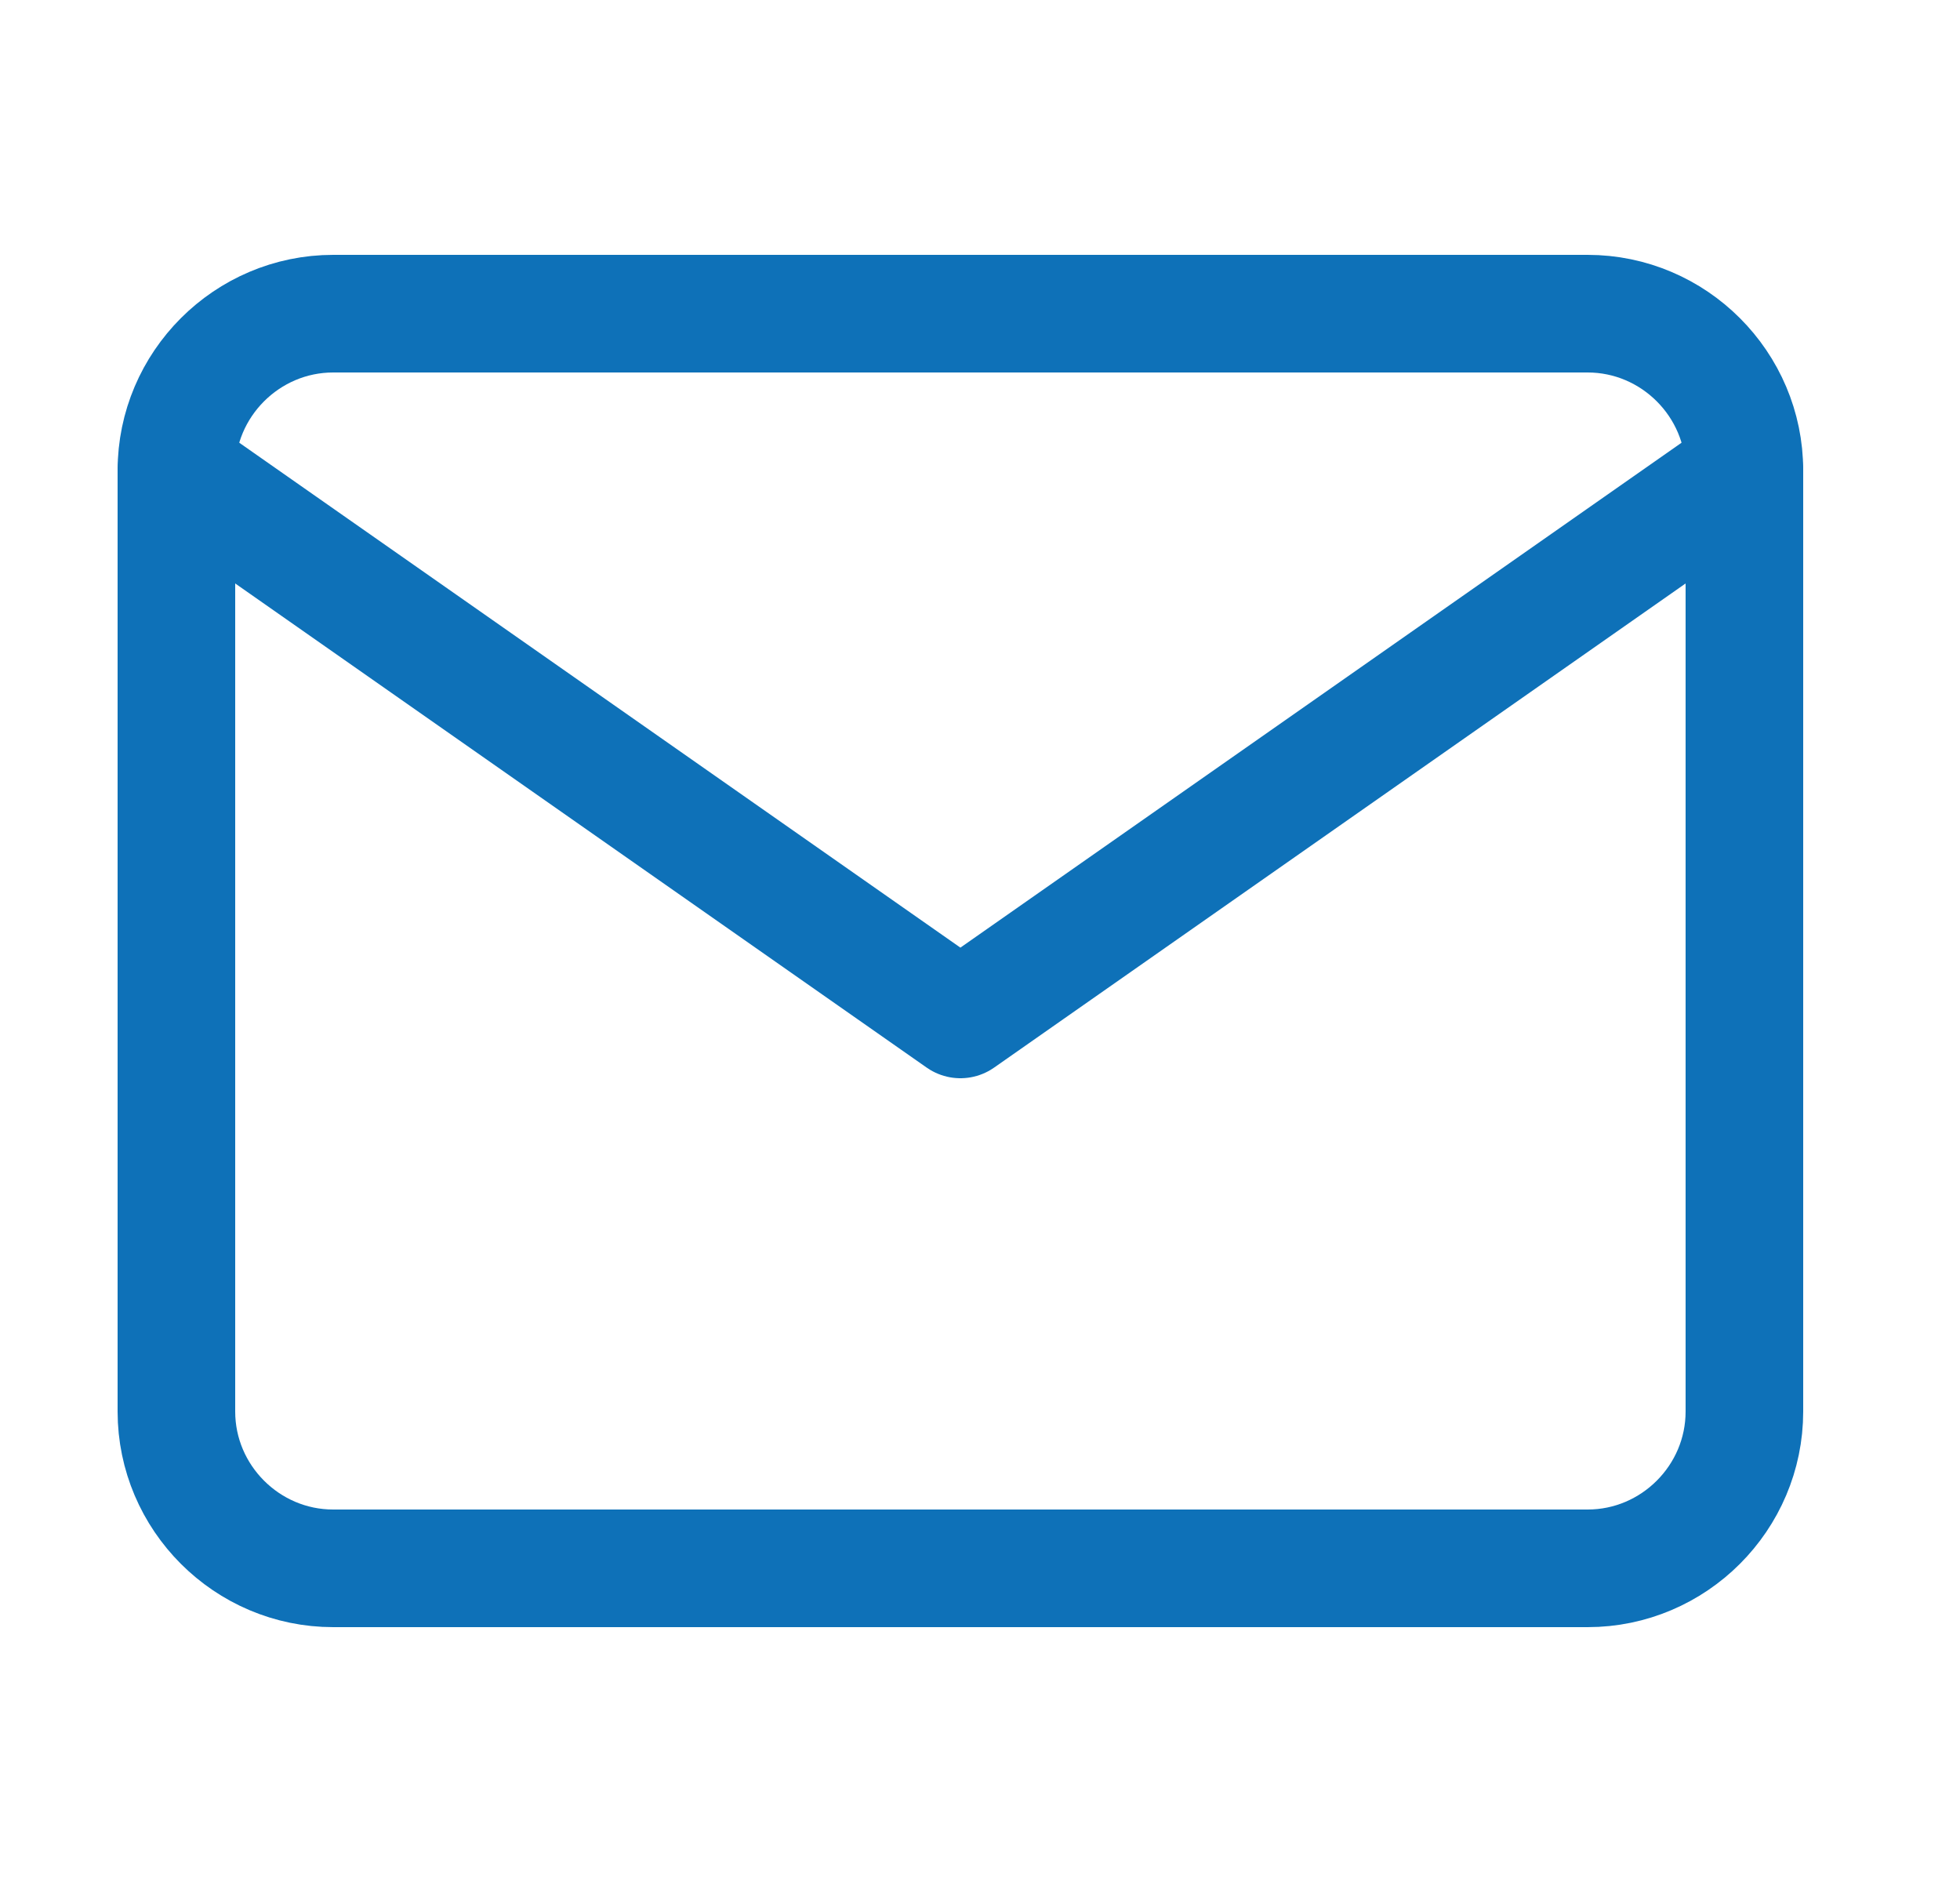
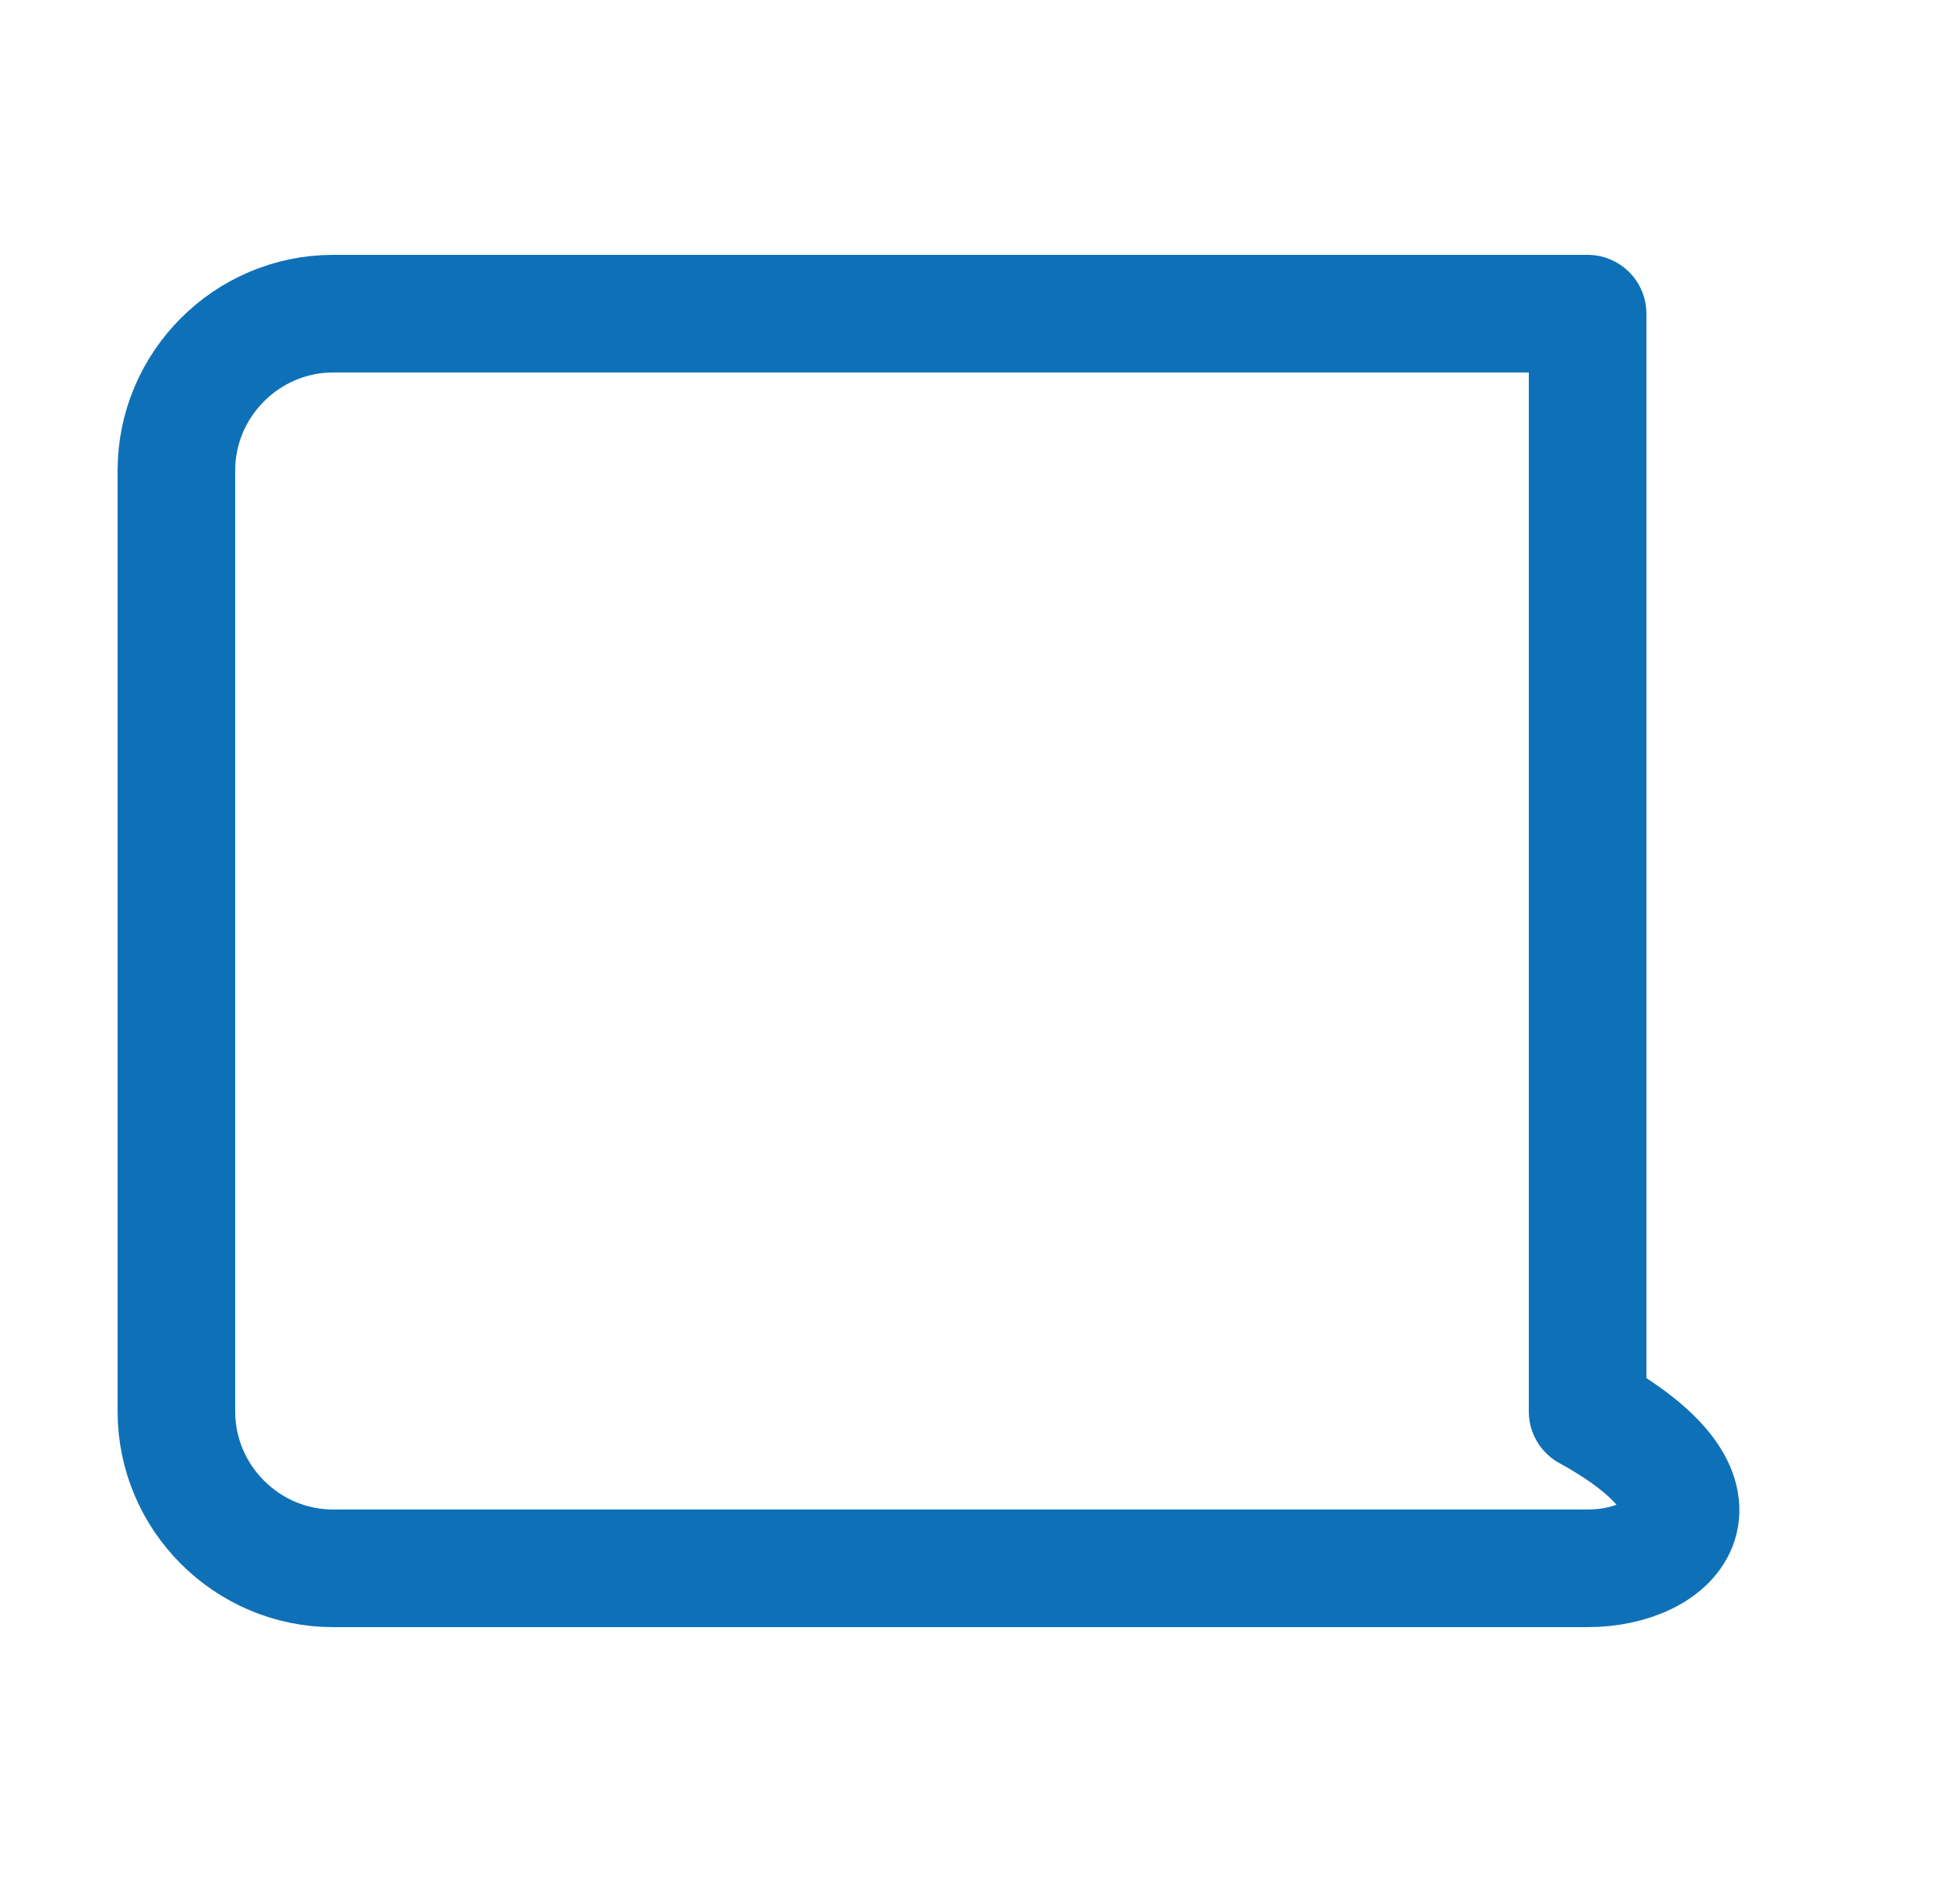
<svg xmlns="http://www.w3.org/2000/svg" width="25" height="24" viewBox="0 0 25 24" fill="none">
  <g id="Icon">
-     <path id="Vector" d="M4.25 4H20.25C21.35 4 22.25 4.9 22.25 6V18C22.25 19.1 21.35 20 20.25 20H4.25C3.15 20 2.25 19.1 2.25 18V6C2.25 4.9 3.15 4 4.25 4Z" stroke="#0E71B8" stroke-width="1.5" stroke-linecap="round" stroke-linejoin="round" />
-     <path id="Vector_2" d="M22.25 6L12.25 13L2.25 6" stroke="#0E71B8" stroke-width="1.5" stroke-linecap="round" stroke-linejoin="round" />
+     <path id="Vector" d="M4.25 4H20.25V18C22.25 19.1 21.35 20 20.25 20H4.25C3.15 20 2.25 19.1 2.25 18V6C2.25 4.9 3.15 4 4.25 4Z" stroke="#0E71B8" stroke-width="1.5" stroke-linecap="round" stroke-linejoin="round" />
  </g>
</svg>